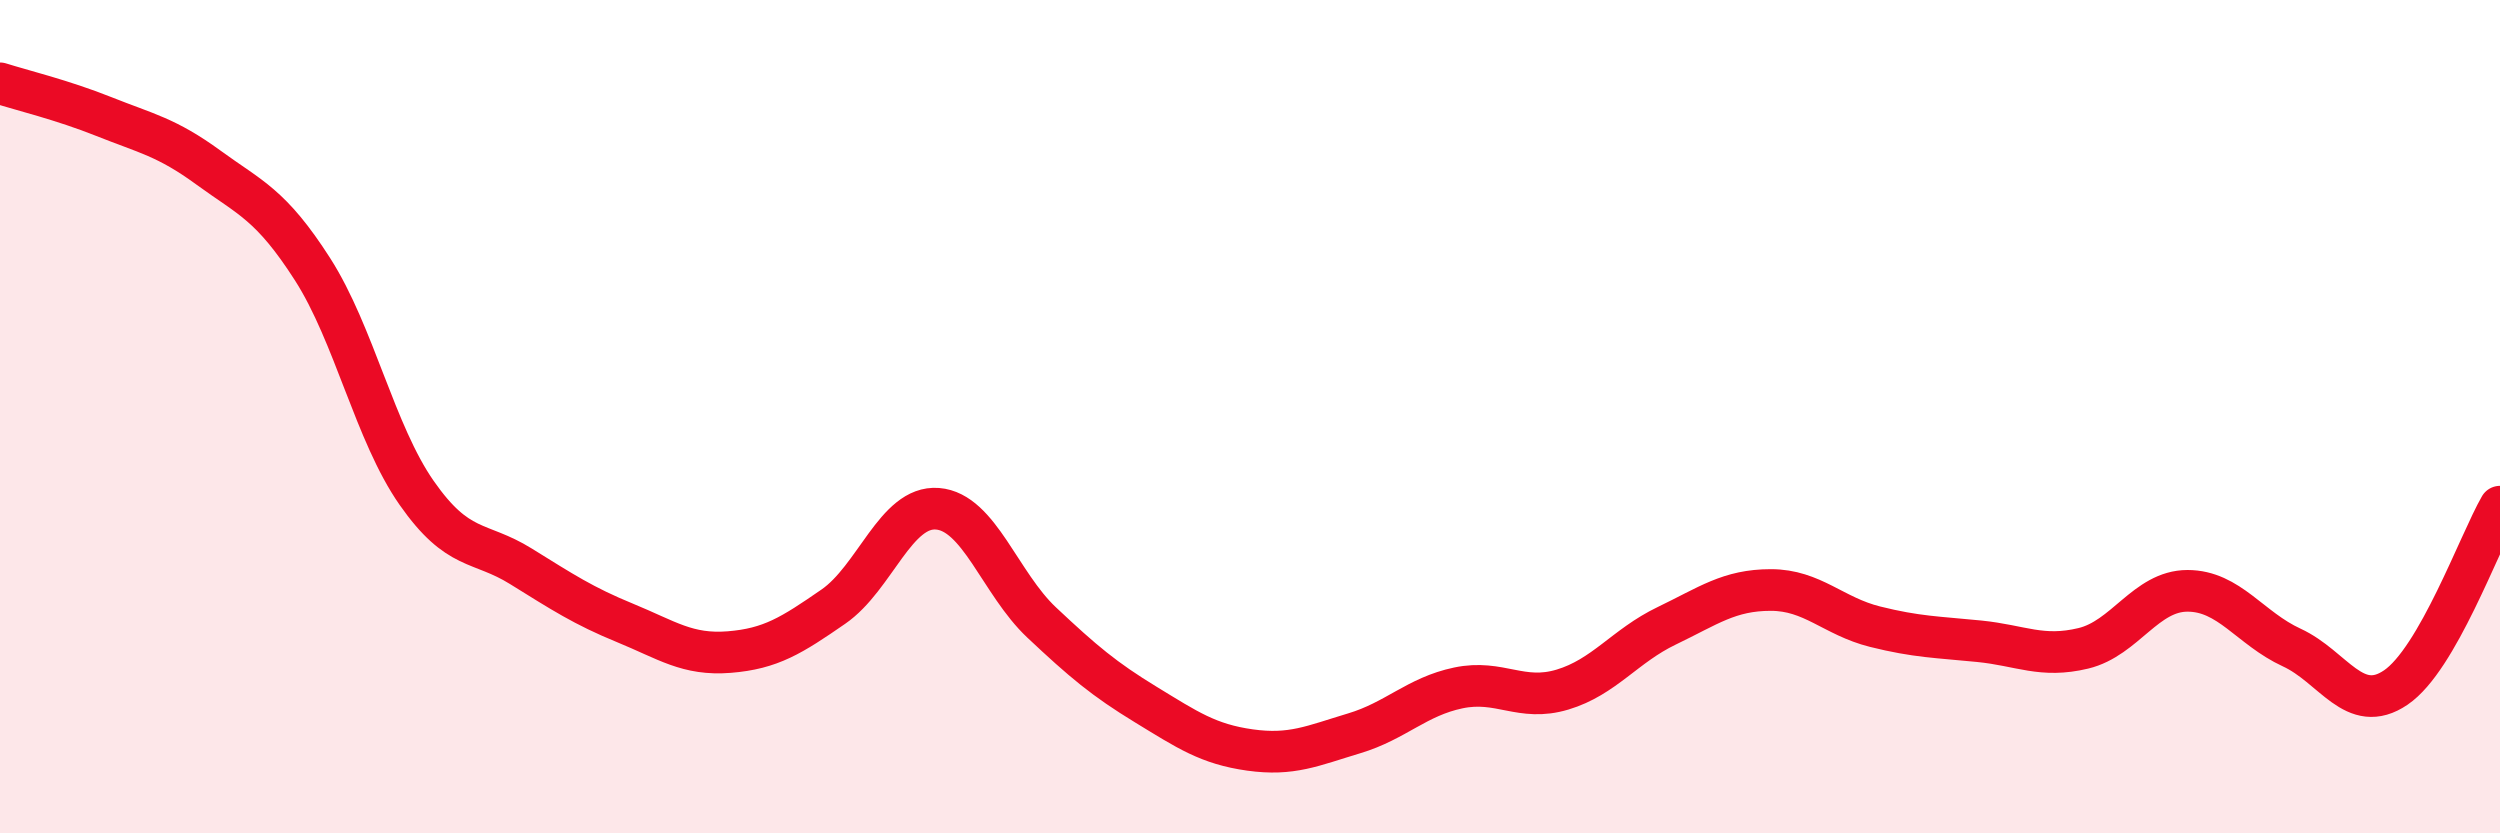
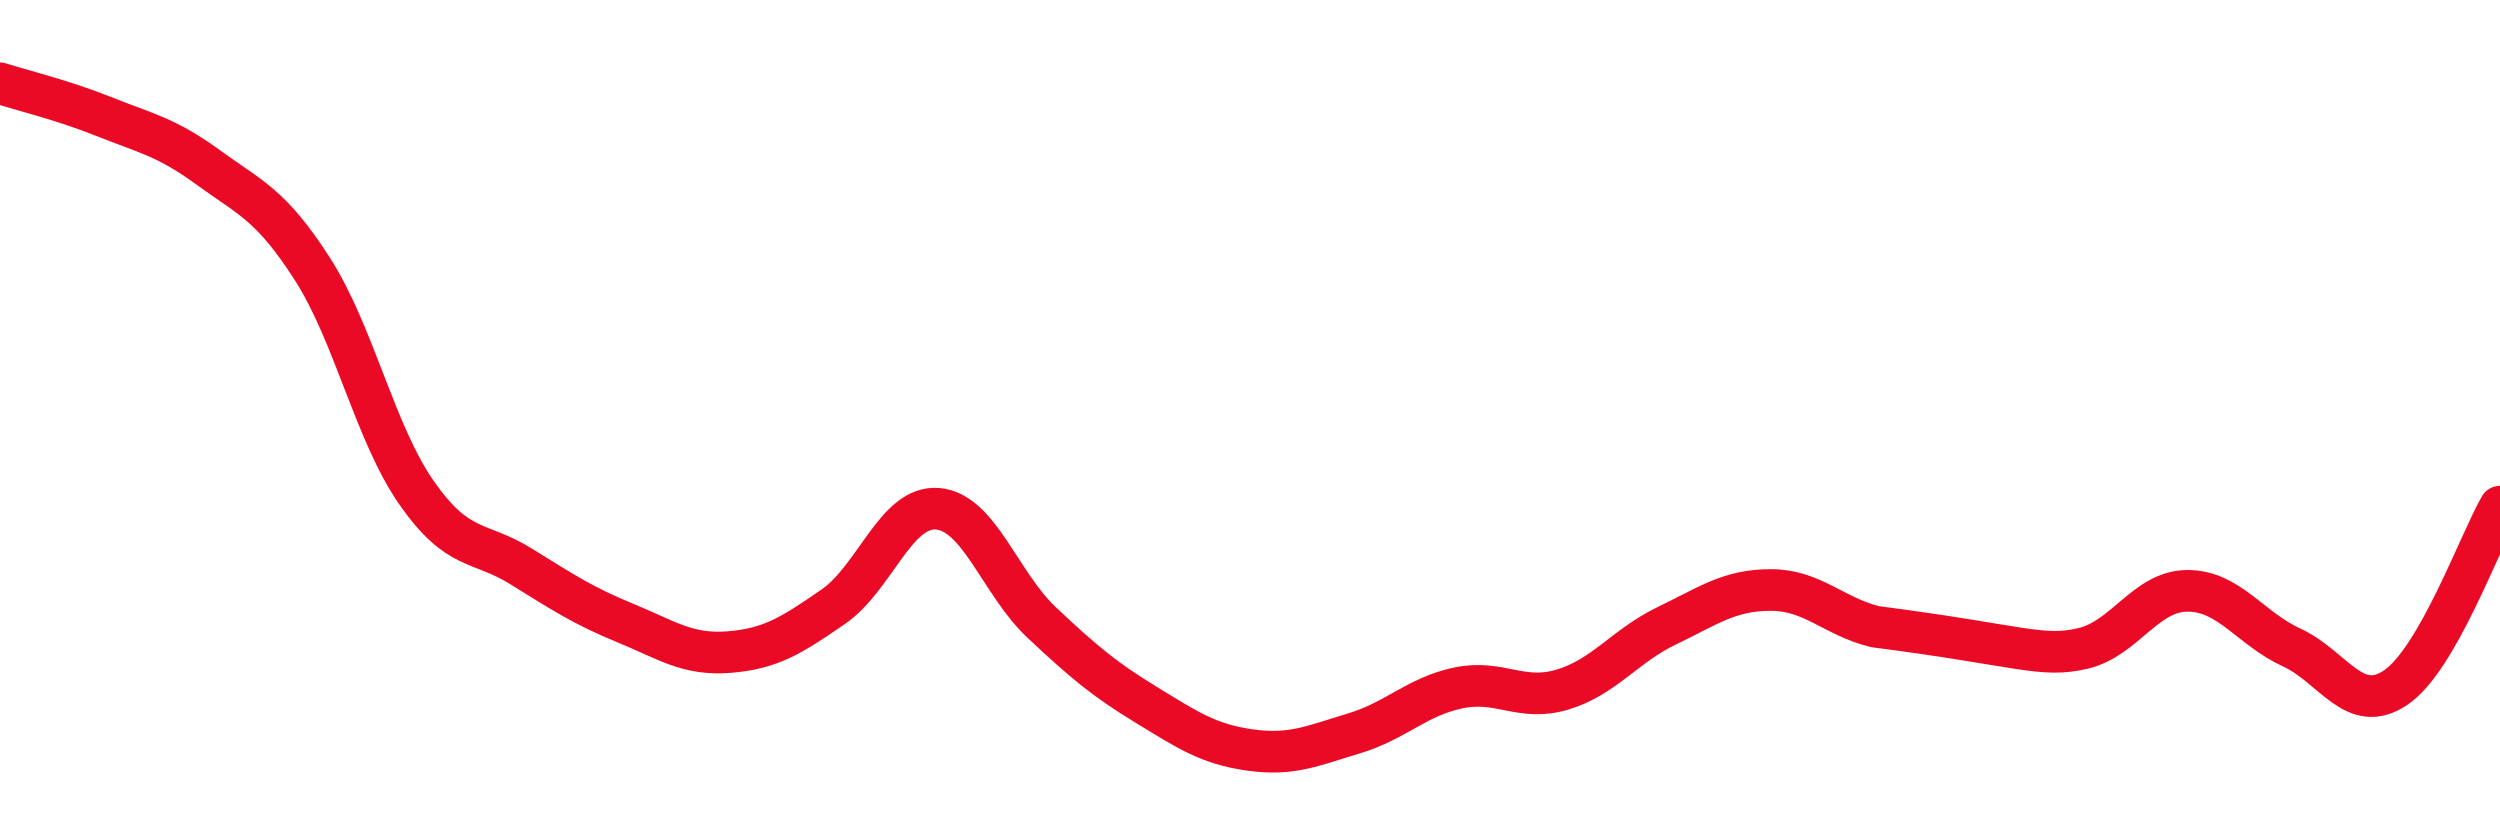
<svg xmlns="http://www.w3.org/2000/svg" width="60" height="20" viewBox="0 0 60 20">
-   <path d="M 0,2 C 0.5,2.16 1.5,2.4 2.5,2.8 C 3.5,3.2 4,3.29 5,4.02 C 6,4.75 6.5,4.9 7.5,6.46 C 8.5,8.02 9,10.4 10,11.83 C 11,13.26 11.5,12.97 12.5,13.59 C 13.5,14.21 14,14.54 15,14.95 C 16,15.36 16.5,15.73 17.5,15.65 C 18.5,15.57 19,15.25 20,14.56 C 21,13.87 21.5,12.13 22.5,12.21 C 23.5,12.29 24,14 25,14.94 C 26,15.88 26.5,16.3 27.5,16.91 C 28.5,17.52 29,17.86 30,18 C 31,18.14 31.5,17.9 32.5,17.6 C 33.5,17.3 34,16.72 35,16.51 C 36,16.3 36.5,16.85 37.5,16.55 C 38.5,16.25 39,15.5 40,15.02 C 41,14.54 41.5,14.16 42.5,14.16 C 43.5,14.16 44,14.79 45,15.04 C 46,15.29 46.5,15.29 47.5,15.39 C 48.5,15.49 49,15.8 50,15.56 C 51,15.32 51.5,14.18 52.5,14.18 C 53.5,14.18 54,15.08 55,15.54 C 56,16 56.5,17.18 57.5,16.5 C 58.5,15.82 59.5,13.03 60,12.16L60 20L0 20Z" fill="#EB0A25" opacity="0.1" stroke-linecap="round" stroke-linejoin="round" />
-   <path d="M 0,2 C 0.5,2.16 1.5,2.4 2.5,2.8 C 3.5,3.2 4,3.29 5,4.02 C 6,4.75 6.5,4.9 7.5,6.46 C 8.5,8.02 9,10.4 10,11.83 C 11,13.26 11.5,12.97 12.5,13.59 C 13.5,14.21 14,14.54 15,14.95 C 16,15.36 16.5,15.73 17.5,15.65 C 18.5,15.57 19,15.25 20,14.56 C 21,13.87 21.5,12.13 22.5,12.21 C 23.5,12.29 24,14 25,14.94 C 26,15.88 26.5,16.3 27.5,16.91 C 28.5,17.52 29,17.86 30,18 C 31,18.14 31.5,17.9 32.5,17.6 C 33.5,17.3 34,16.72 35,16.51 C 36,16.3 36.5,16.85 37.5,16.55 C 38.5,16.25 39,15.5 40,15.02 C 41,14.54 41.5,14.16 42.5,14.16 C 43.5,14.16 44,14.79 45,15.04 C 46,15.29 46.5,15.29 47.5,15.39 C 48.5,15.49 49,15.8 50,15.56 C 51,15.32 51.5,14.18 52.5,14.18 C 53.5,14.18 54,15.08 55,15.54 C 56,16 56.5,17.18 57.5,16.5 C 58.5,15.82 59.5,13.03 60,12.16" stroke="#EB0A25" stroke-width="1" fill="none" stroke-linecap="round" stroke-linejoin="round" />
+   <path d="M 0,2 C 0.5,2.16 1.5,2.4 2.5,2.8 C 3.5,3.2 4,3.29 5,4.02 C 6,4.75 6.5,4.9 7.5,6.46 C 8.5,8.02 9,10.4 10,11.83 C 11,13.26 11.5,12.97 12.5,13.59 C 13.5,14.21 14,14.54 15,14.95 C 16,15.36 16.5,15.73 17.5,15.65 C 18.5,15.57 19,15.25 20,14.56 C 21,13.87 21.5,12.13 22.5,12.21 C 23.5,12.29 24,14 25,14.94 C 26,15.88 26.5,16.3 27.5,16.91 C 28.5,17.52 29,17.86 30,18 C 31,18.14 31.5,17.9 32.5,17.6 C 33.5,17.3 34,16.72 35,16.51 C 36,16.3 36.5,16.85 37.5,16.55 C 38.5,16.25 39,15.5 40,15.02 C 41,14.54 41.5,14.16 42.5,14.16 C 43.5,14.16 44,14.79 45,15.04 C 48.5,15.49 49,15.8 50,15.56 C 51,15.32 51.5,14.18 52.5,14.18 C 53.5,14.18 54,15.08 55,15.54 C 56,16 56.5,17.18 57.5,16.5 C 58.5,15.82 59.5,13.03 60,12.16" stroke="#EB0A25" stroke-width="1" fill="none" stroke-linecap="round" stroke-linejoin="round" />
</svg>